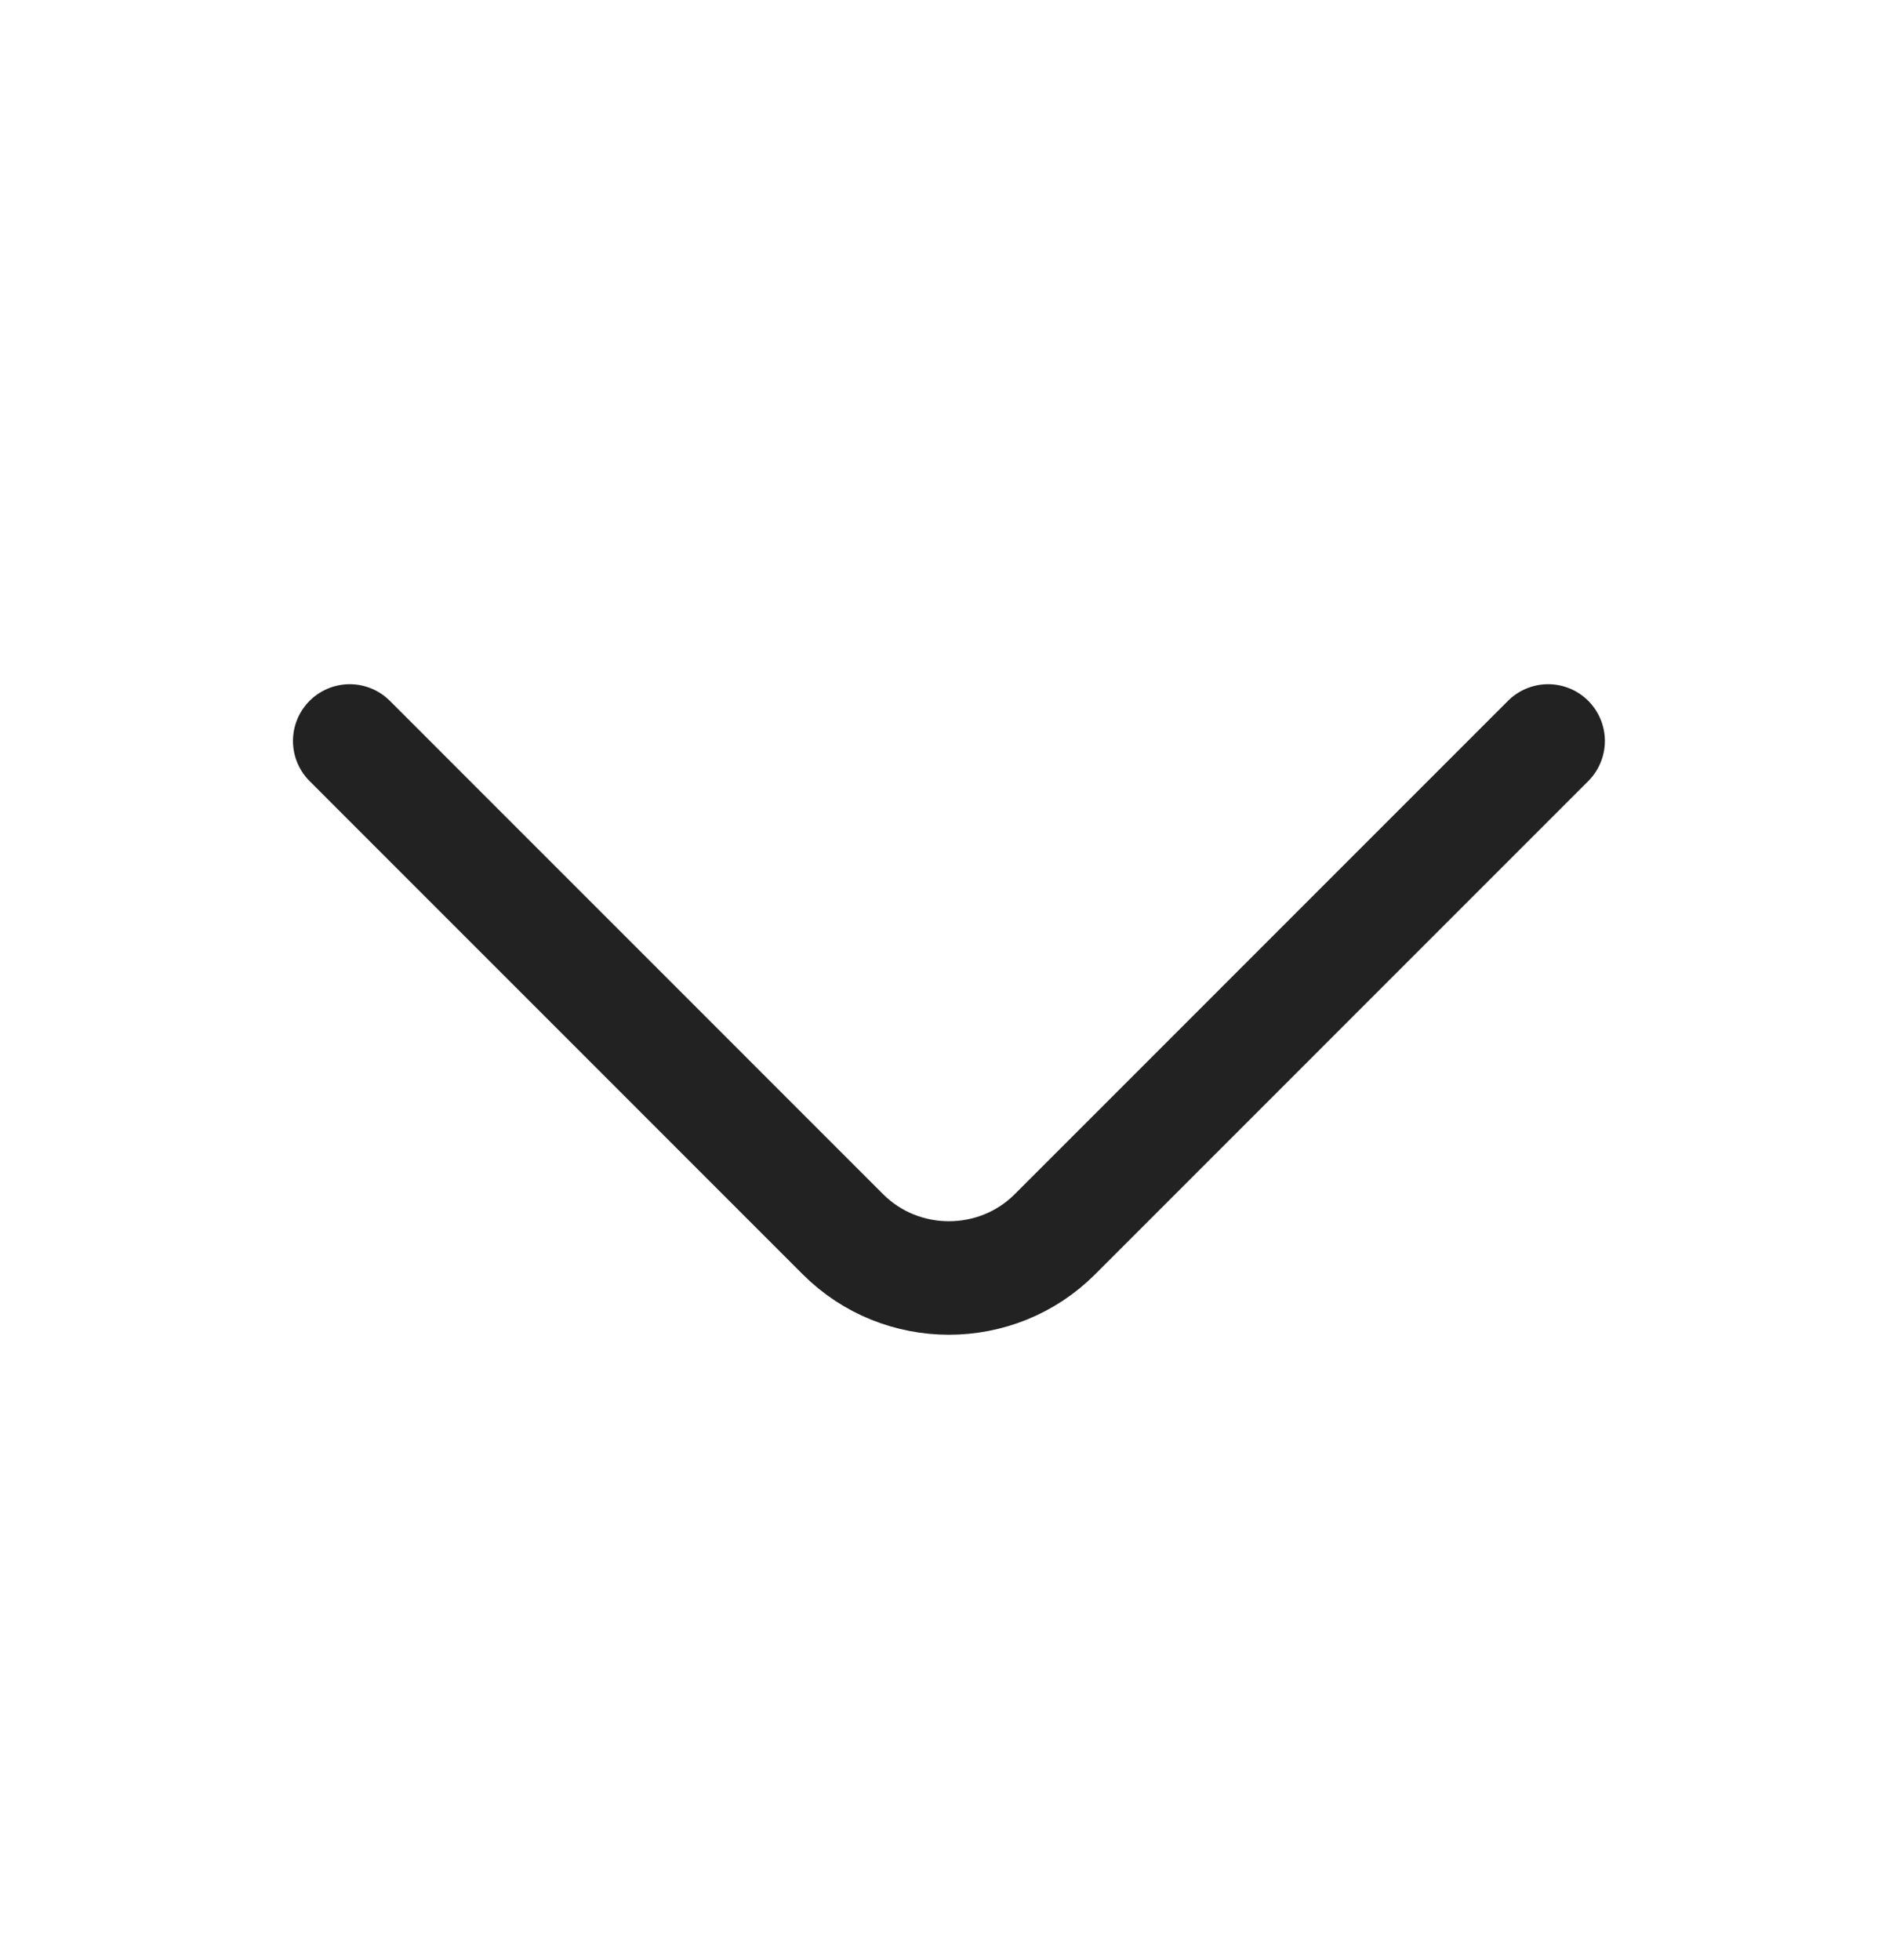
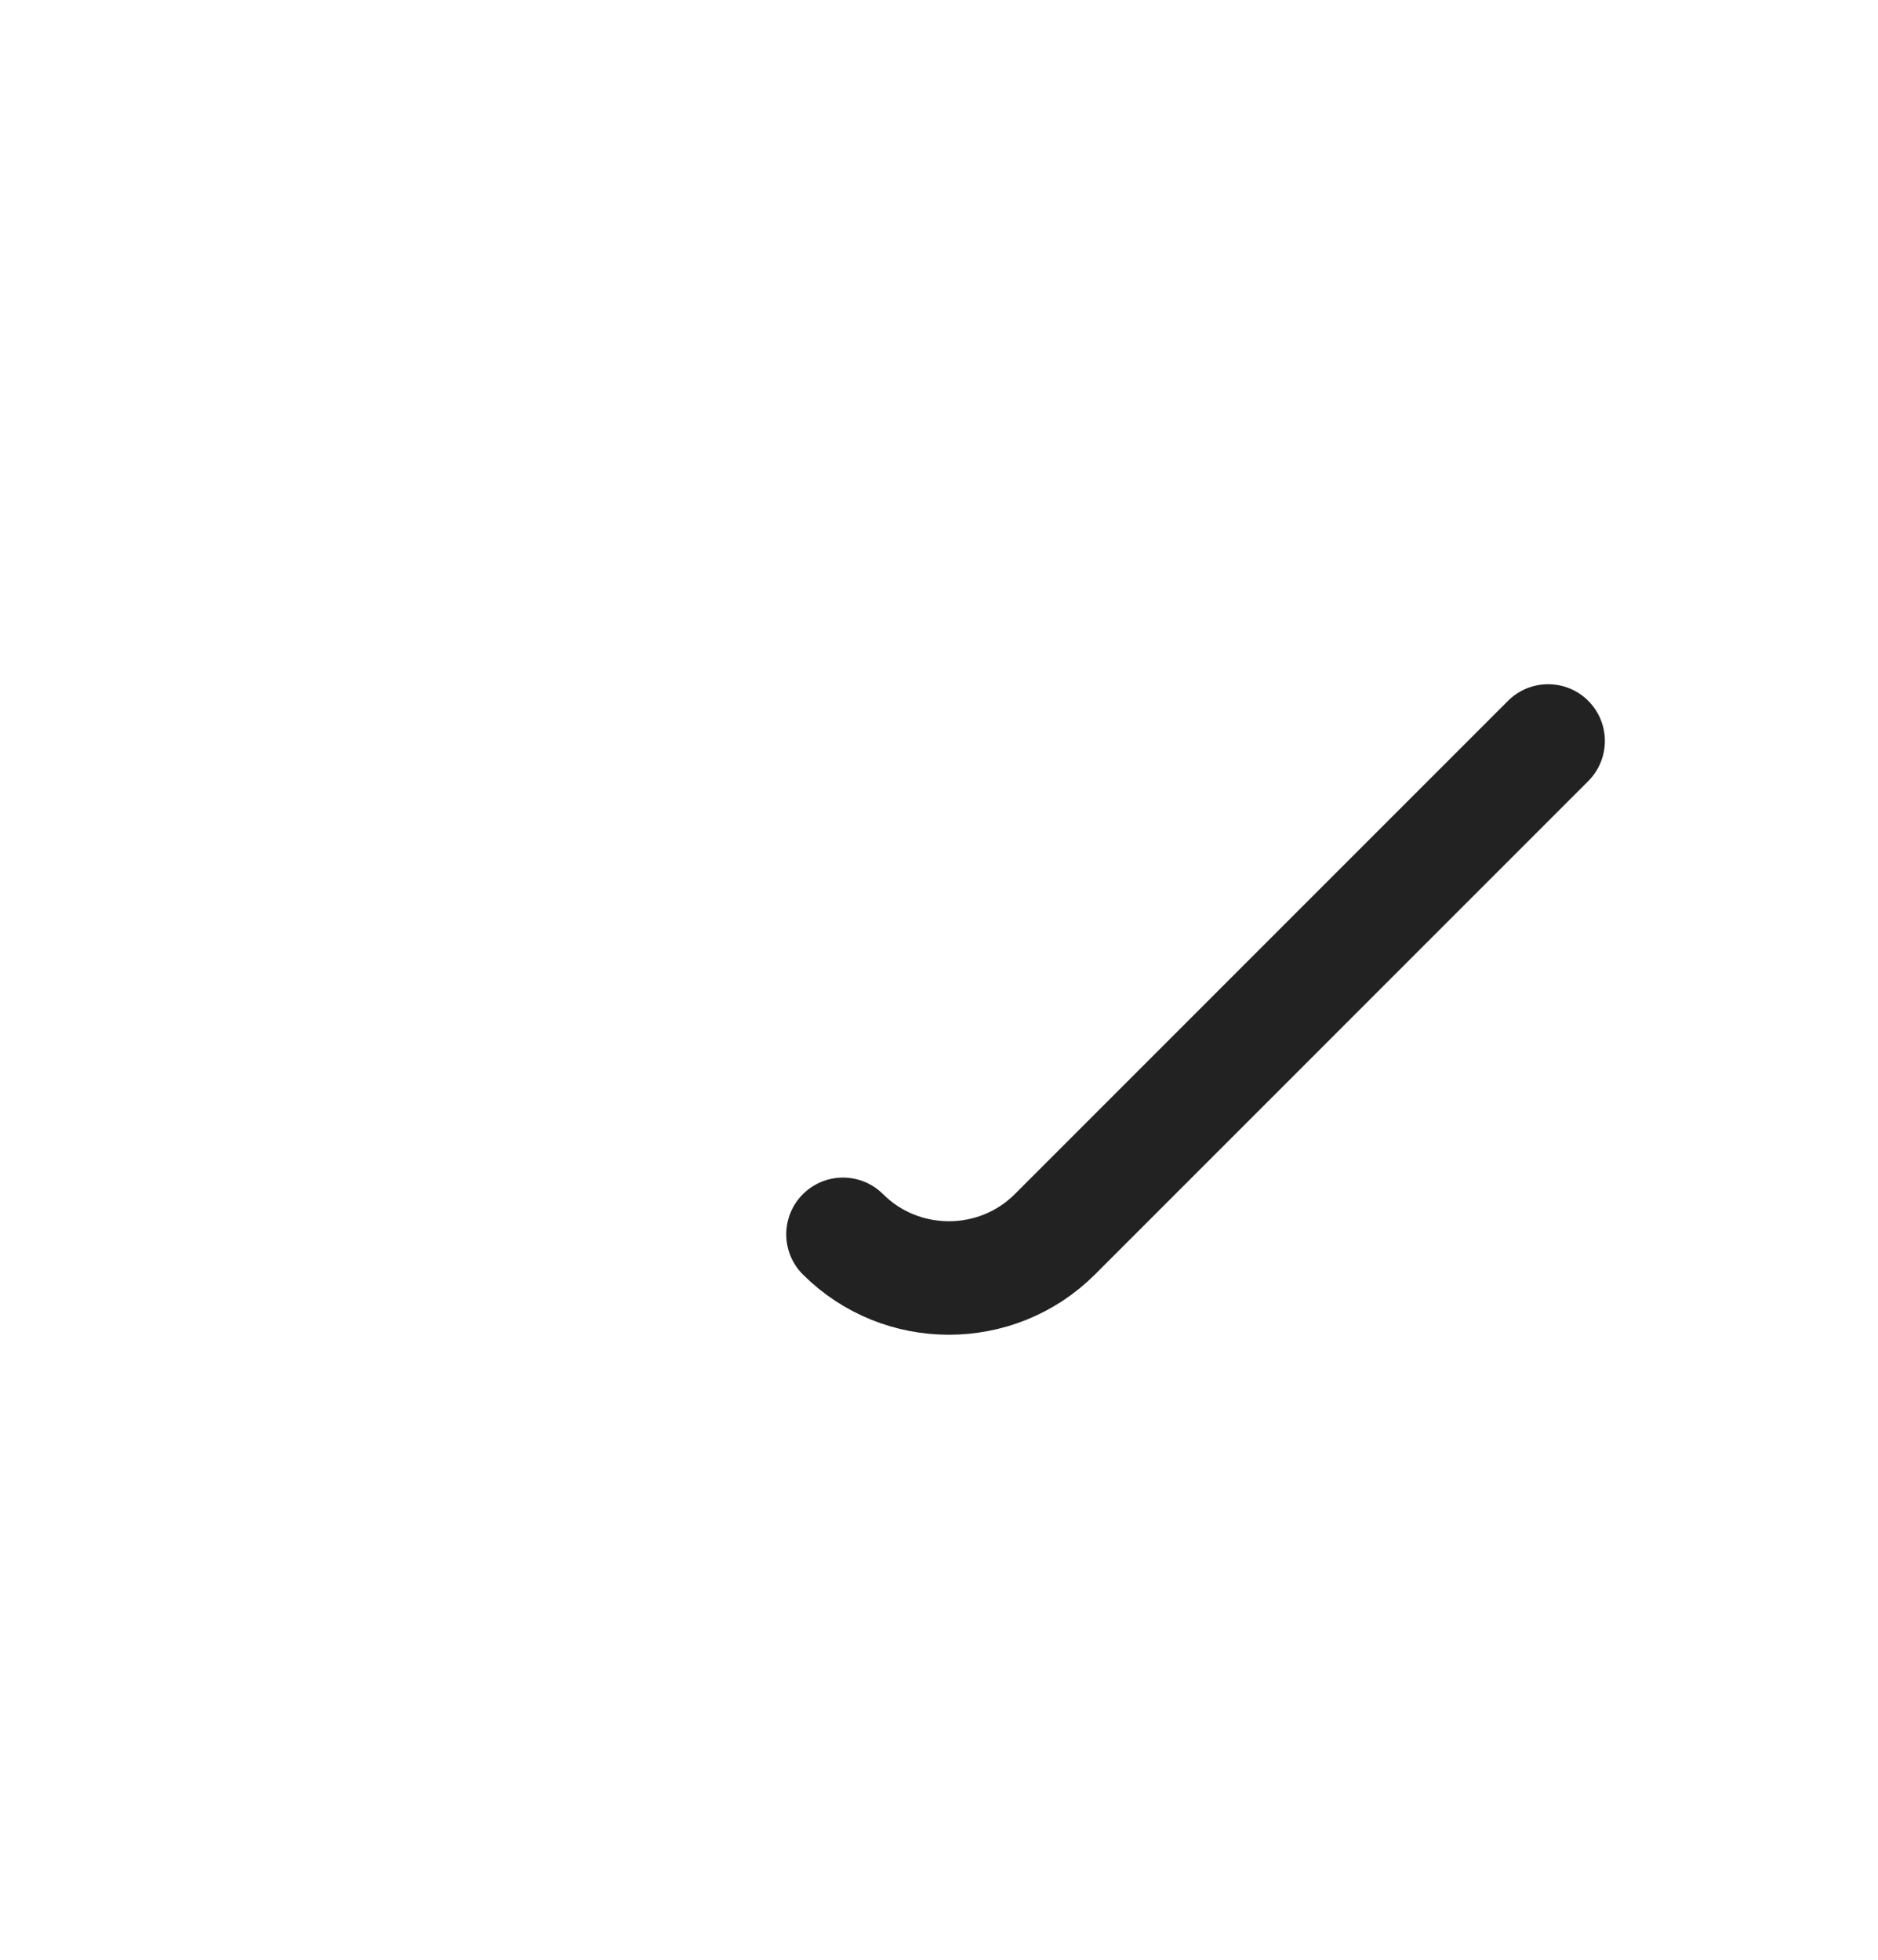
<svg xmlns="http://www.w3.org/2000/svg" width="23" height="24" viewBox="0 0 23 24" fill="none">
-   <path d="M18.96 9.074L12.919 15.116C12.205 15.829 11.038 15.829 10.324 15.116L4.283 9.074" stroke="#222222" stroke-width="1.39" stroke-miterlimit="10" stroke-linecap="round" stroke-linejoin="round" />
+   <path d="M18.96 9.074L12.919 15.116C12.205 15.829 11.038 15.829 10.324 15.116" stroke="#222222" stroke-width="1.39" stroke-miterlimit="10" stroke-linecap="round" stroke-linejoin="round" />
</svg>